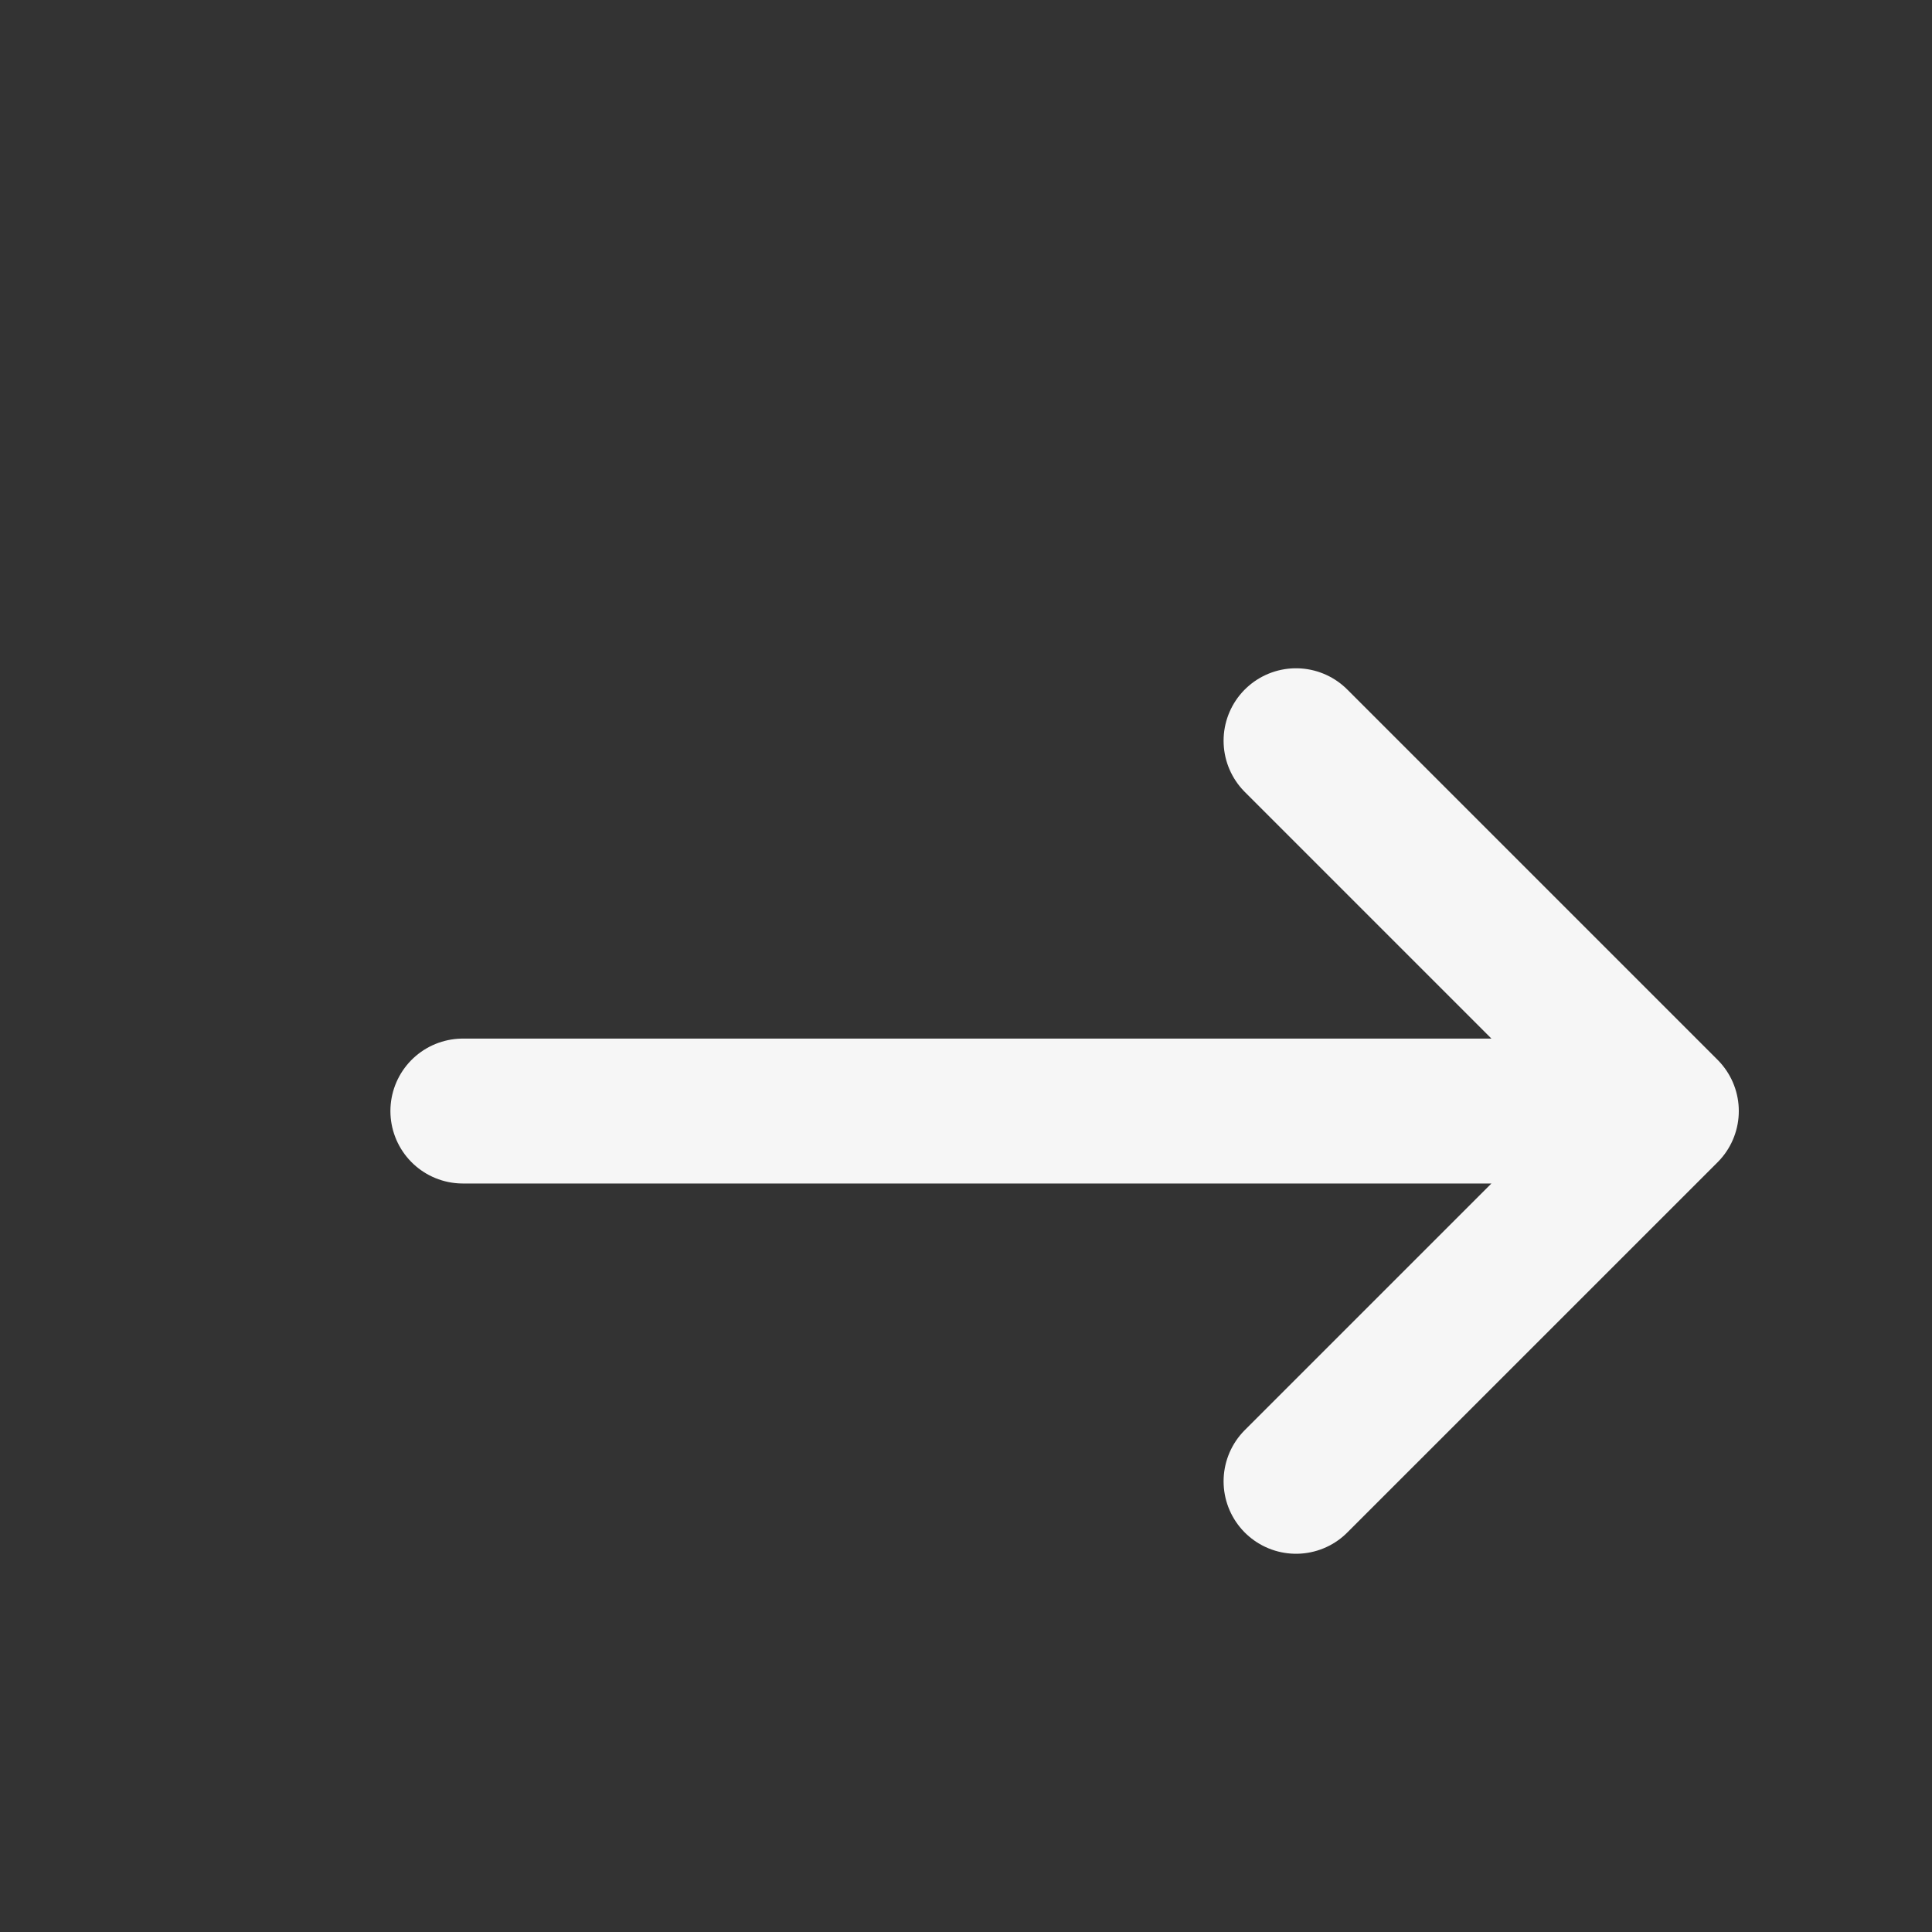
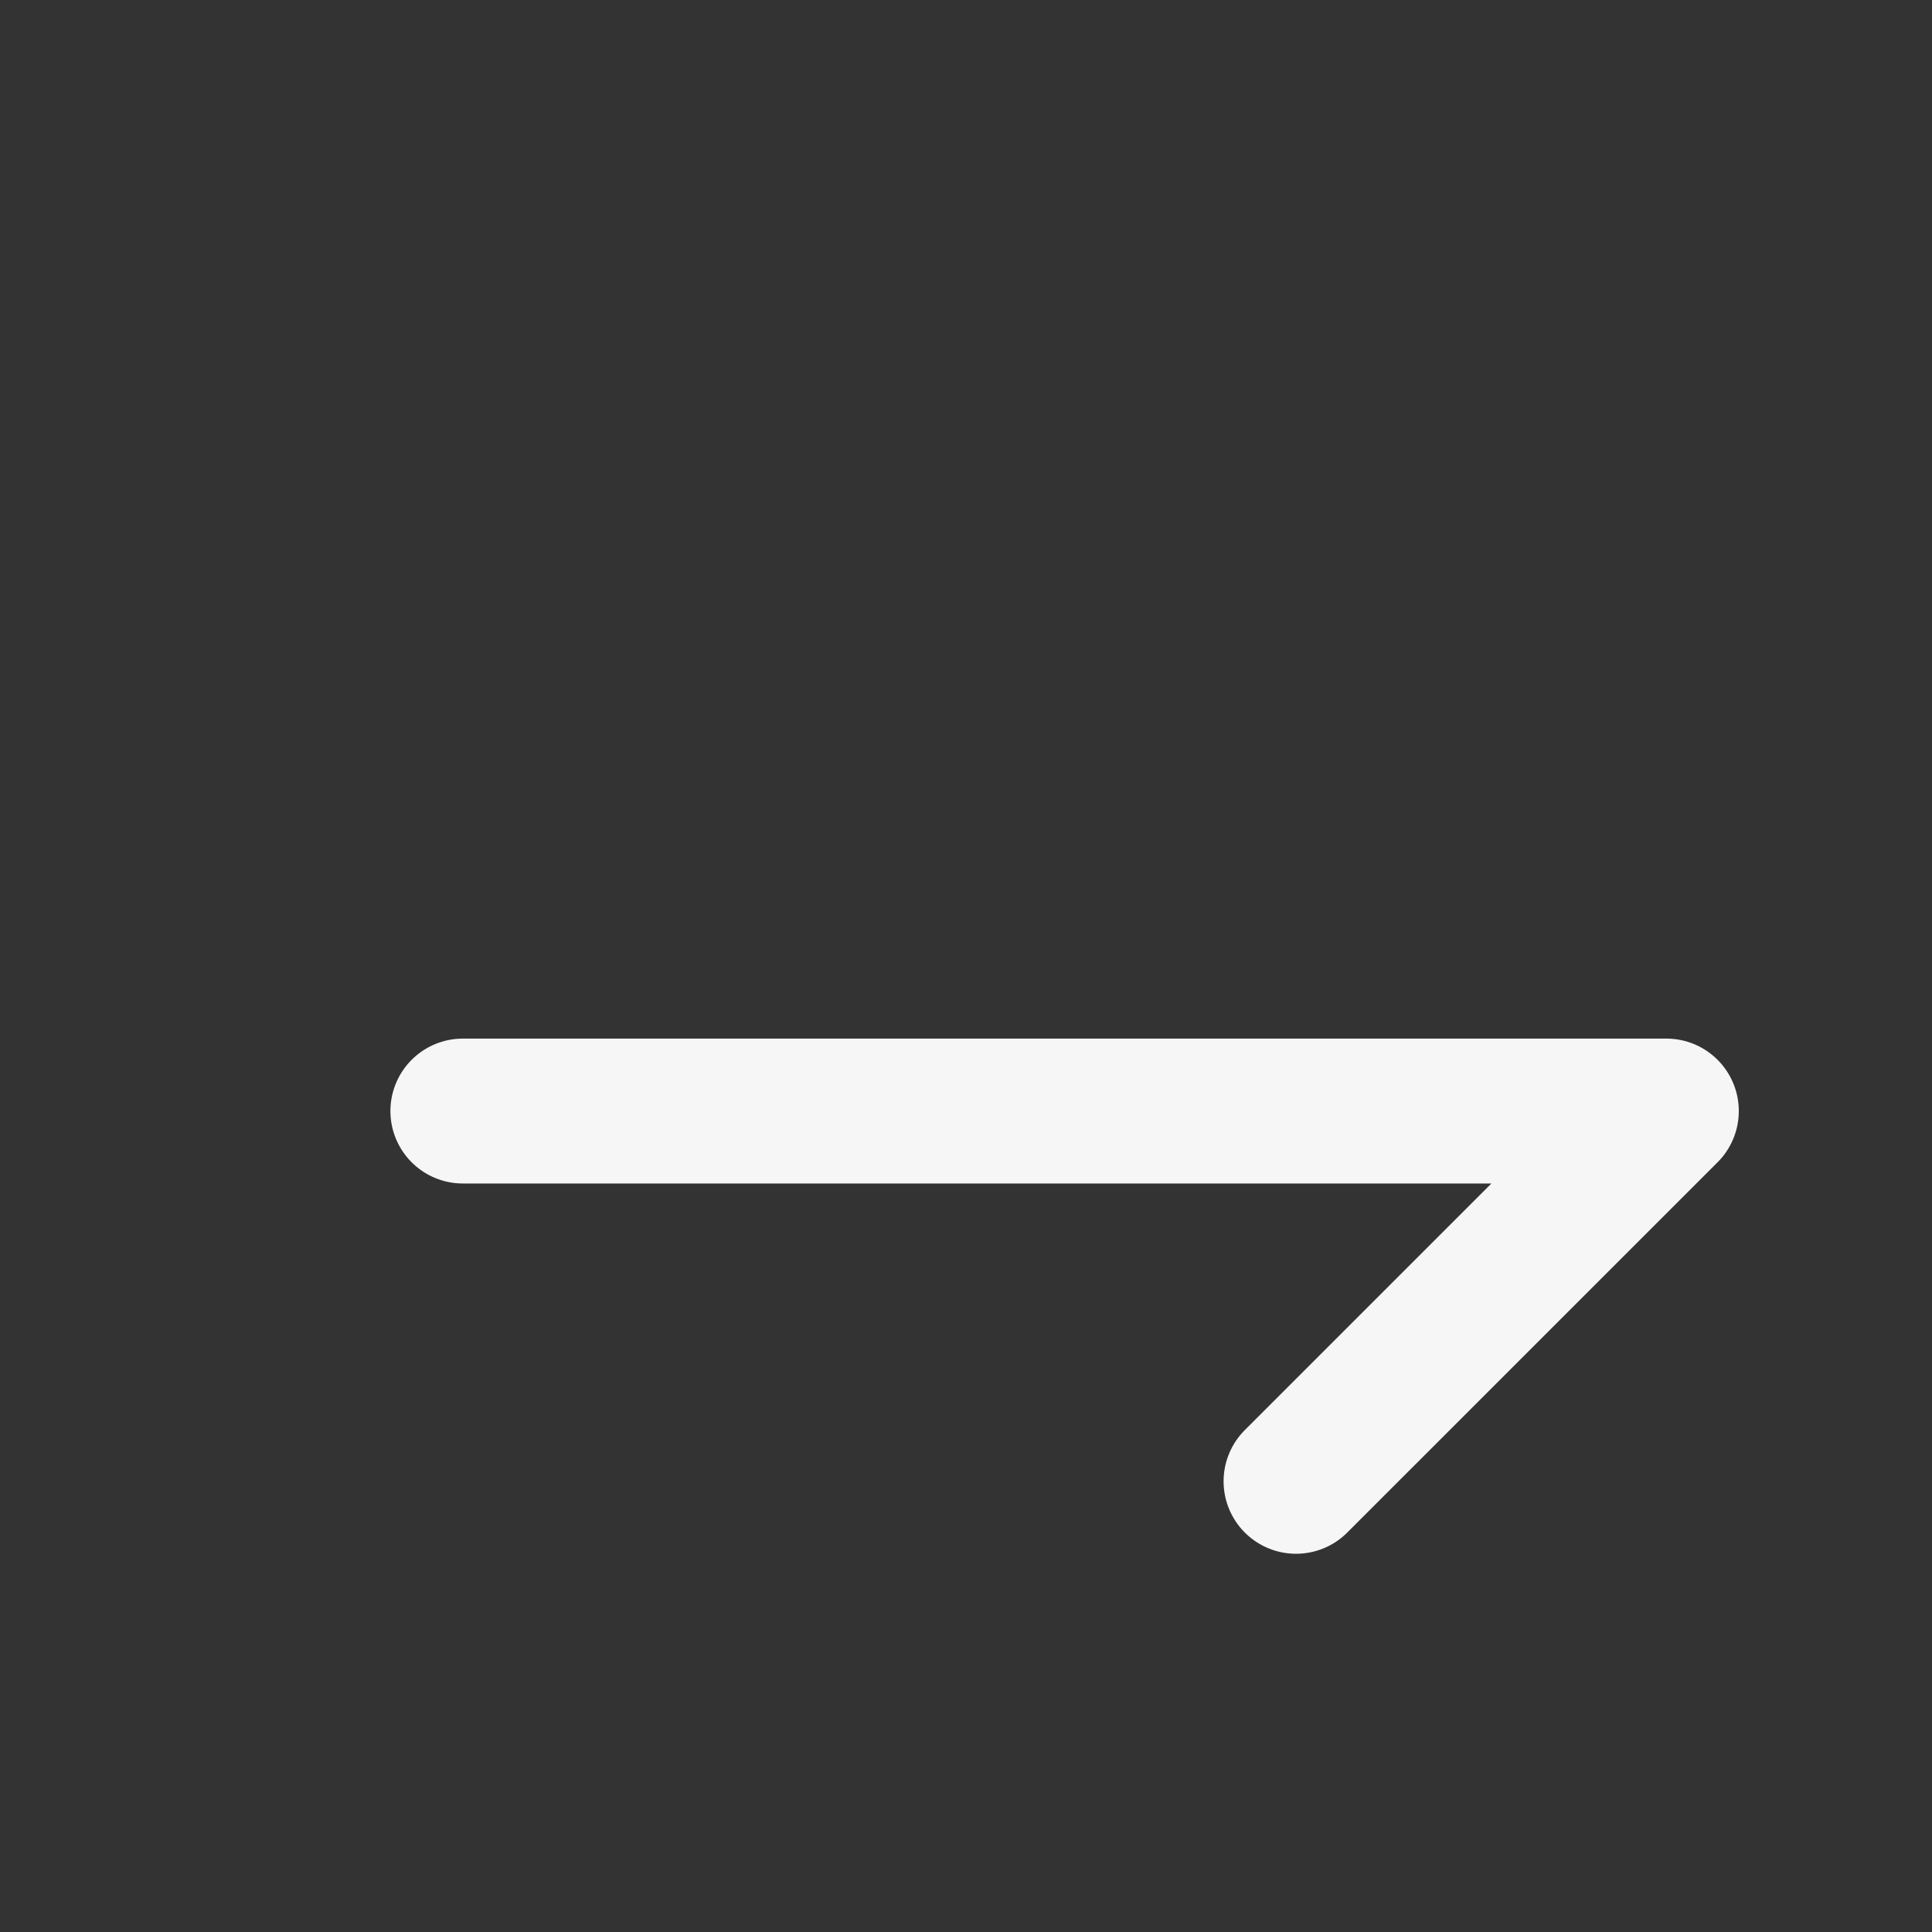
<svg xmlns="http://www.w3.org/2000/svg" width="40" height="40" viewBox="0 0 40 40" fill="none">
  <rect x="0" y="0" width="40" height="40" fill="#333333" stroke="none" />
-   <path d="M34.5 23.003L9.583 23.003M34.5 23.003L26.833 30.669M34.5 23.003L26.833 15.336" stroke="#F6F6F6" stroke-width="3" stroke-linecap="round" stroke-linejoin="round" />
+   <path d="M34.5 23.003L9.583 23.003M34.5 23.003L26.833 30.669M34.5 23.003" stroke="#F6F6F6" stroke-width="3" stroke-linecap="round" stroke-linejoin="round" />
</svg>